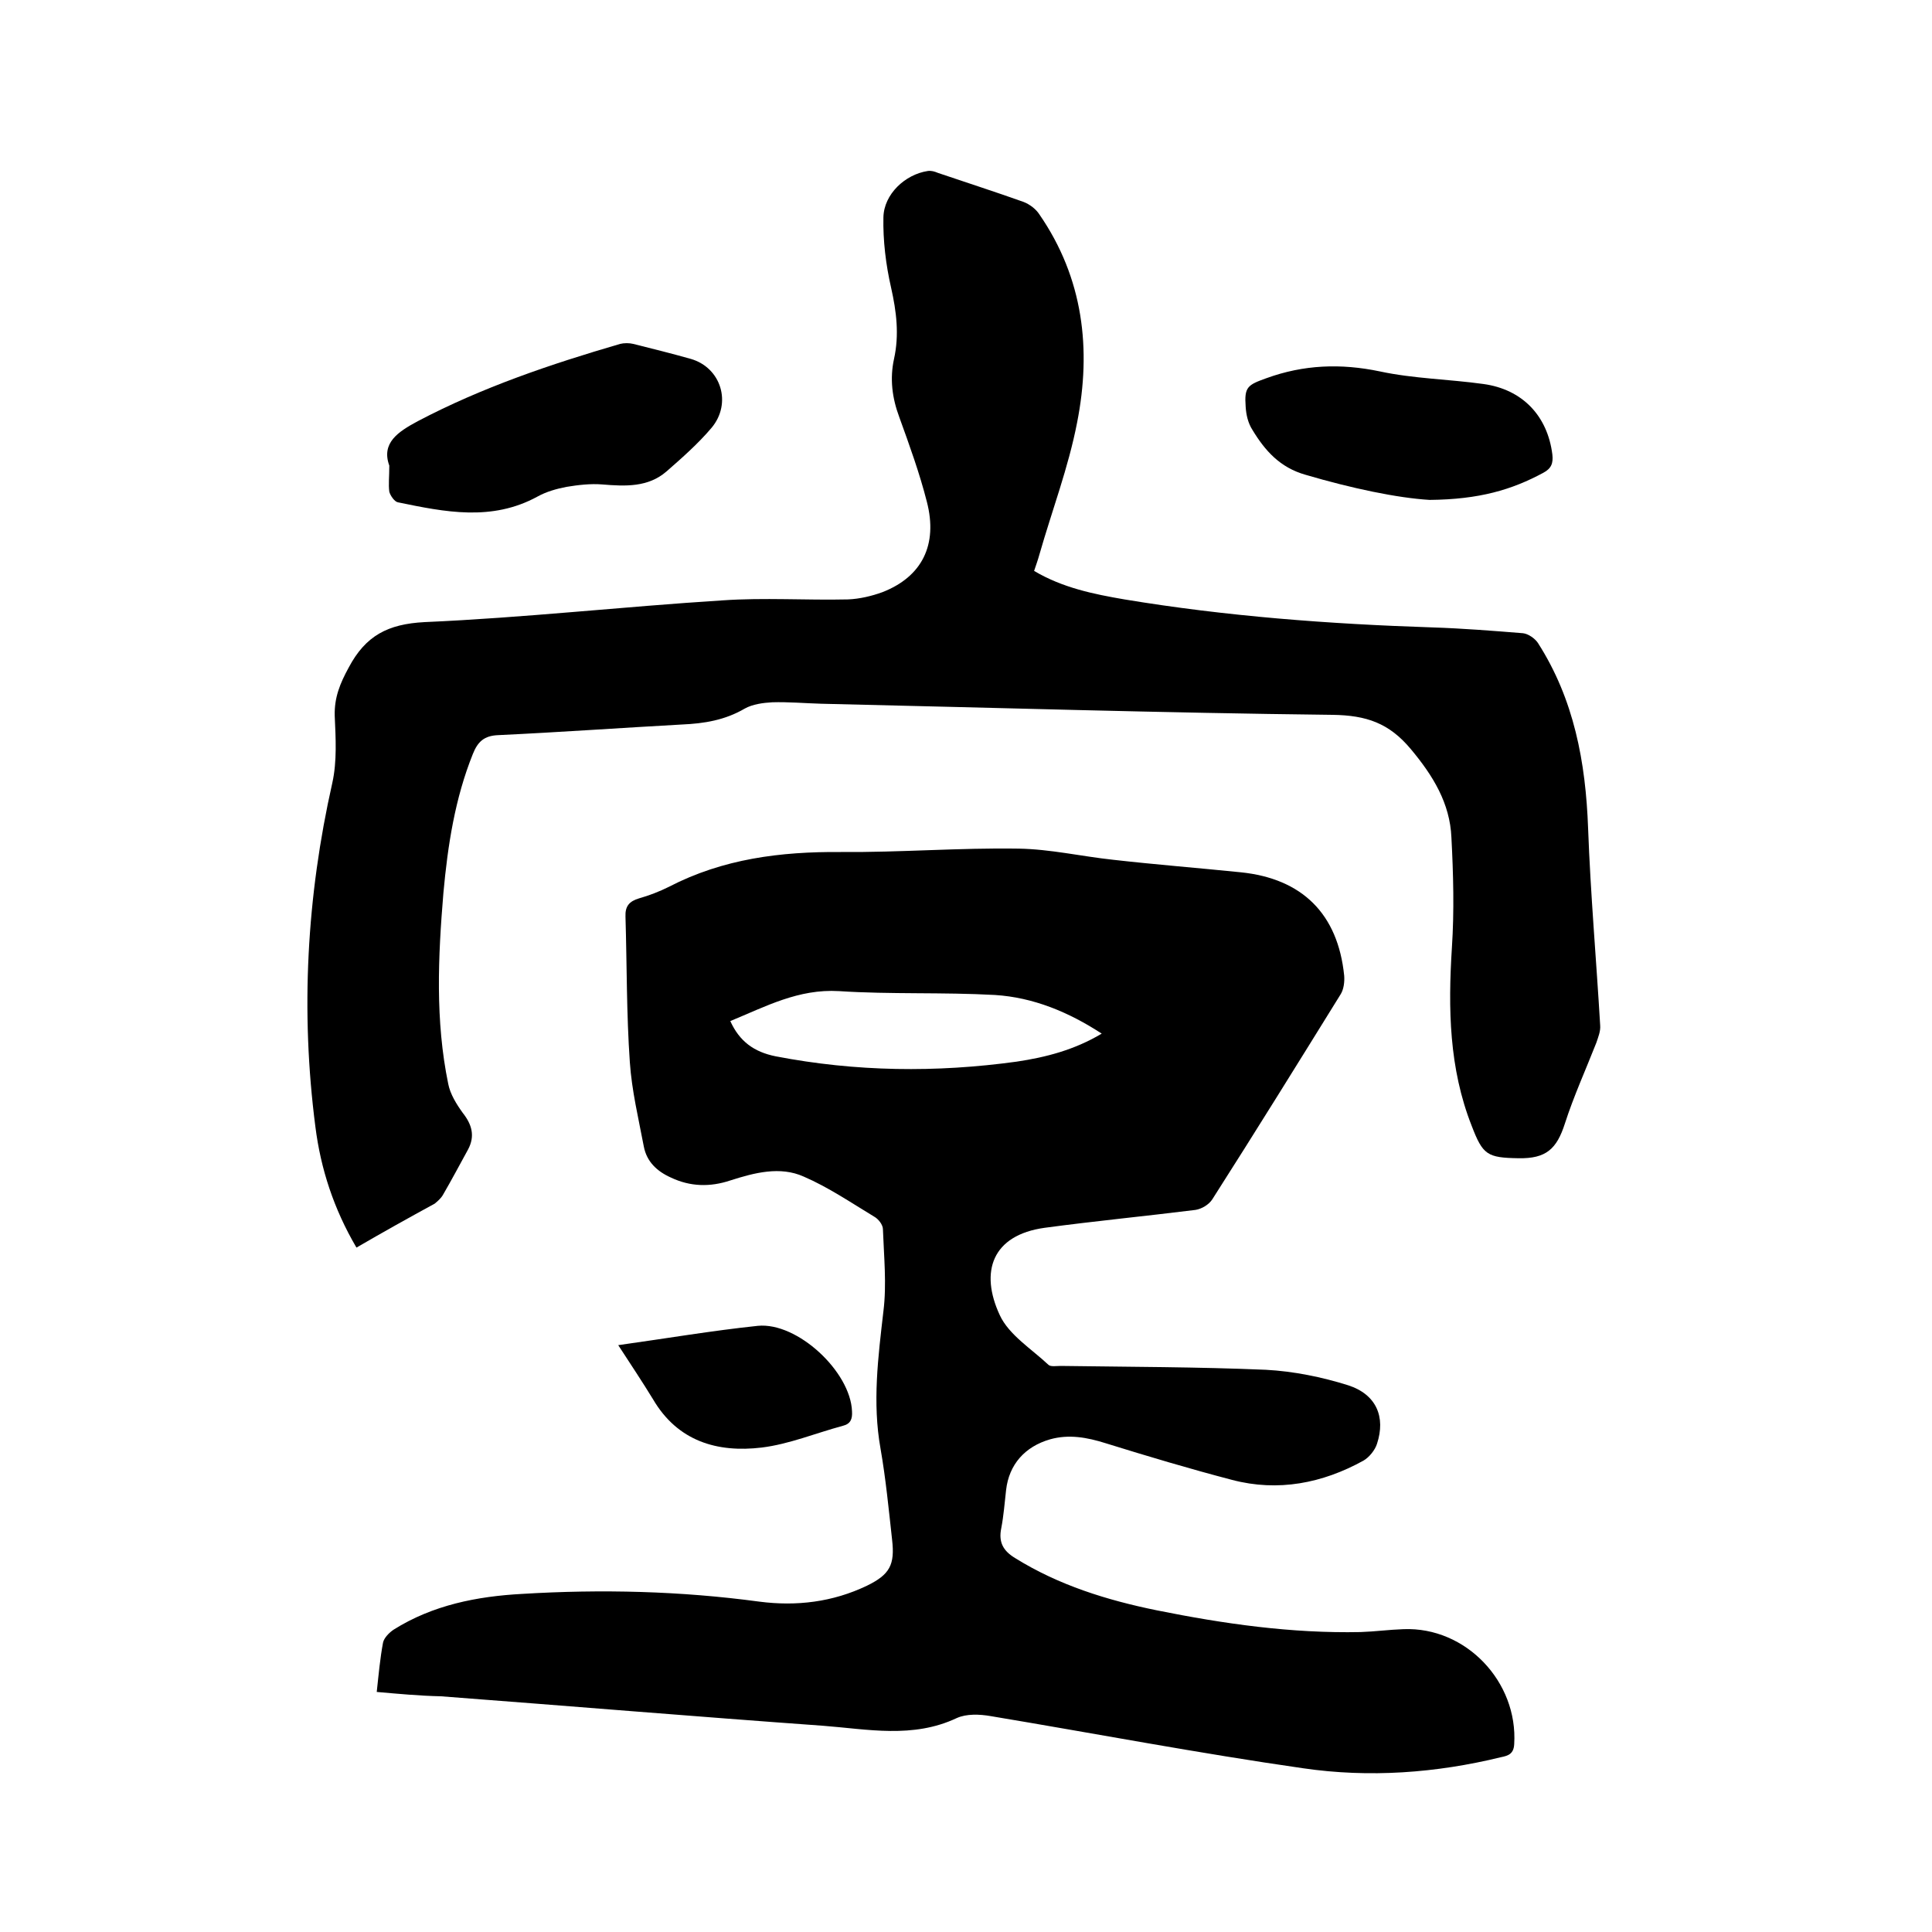
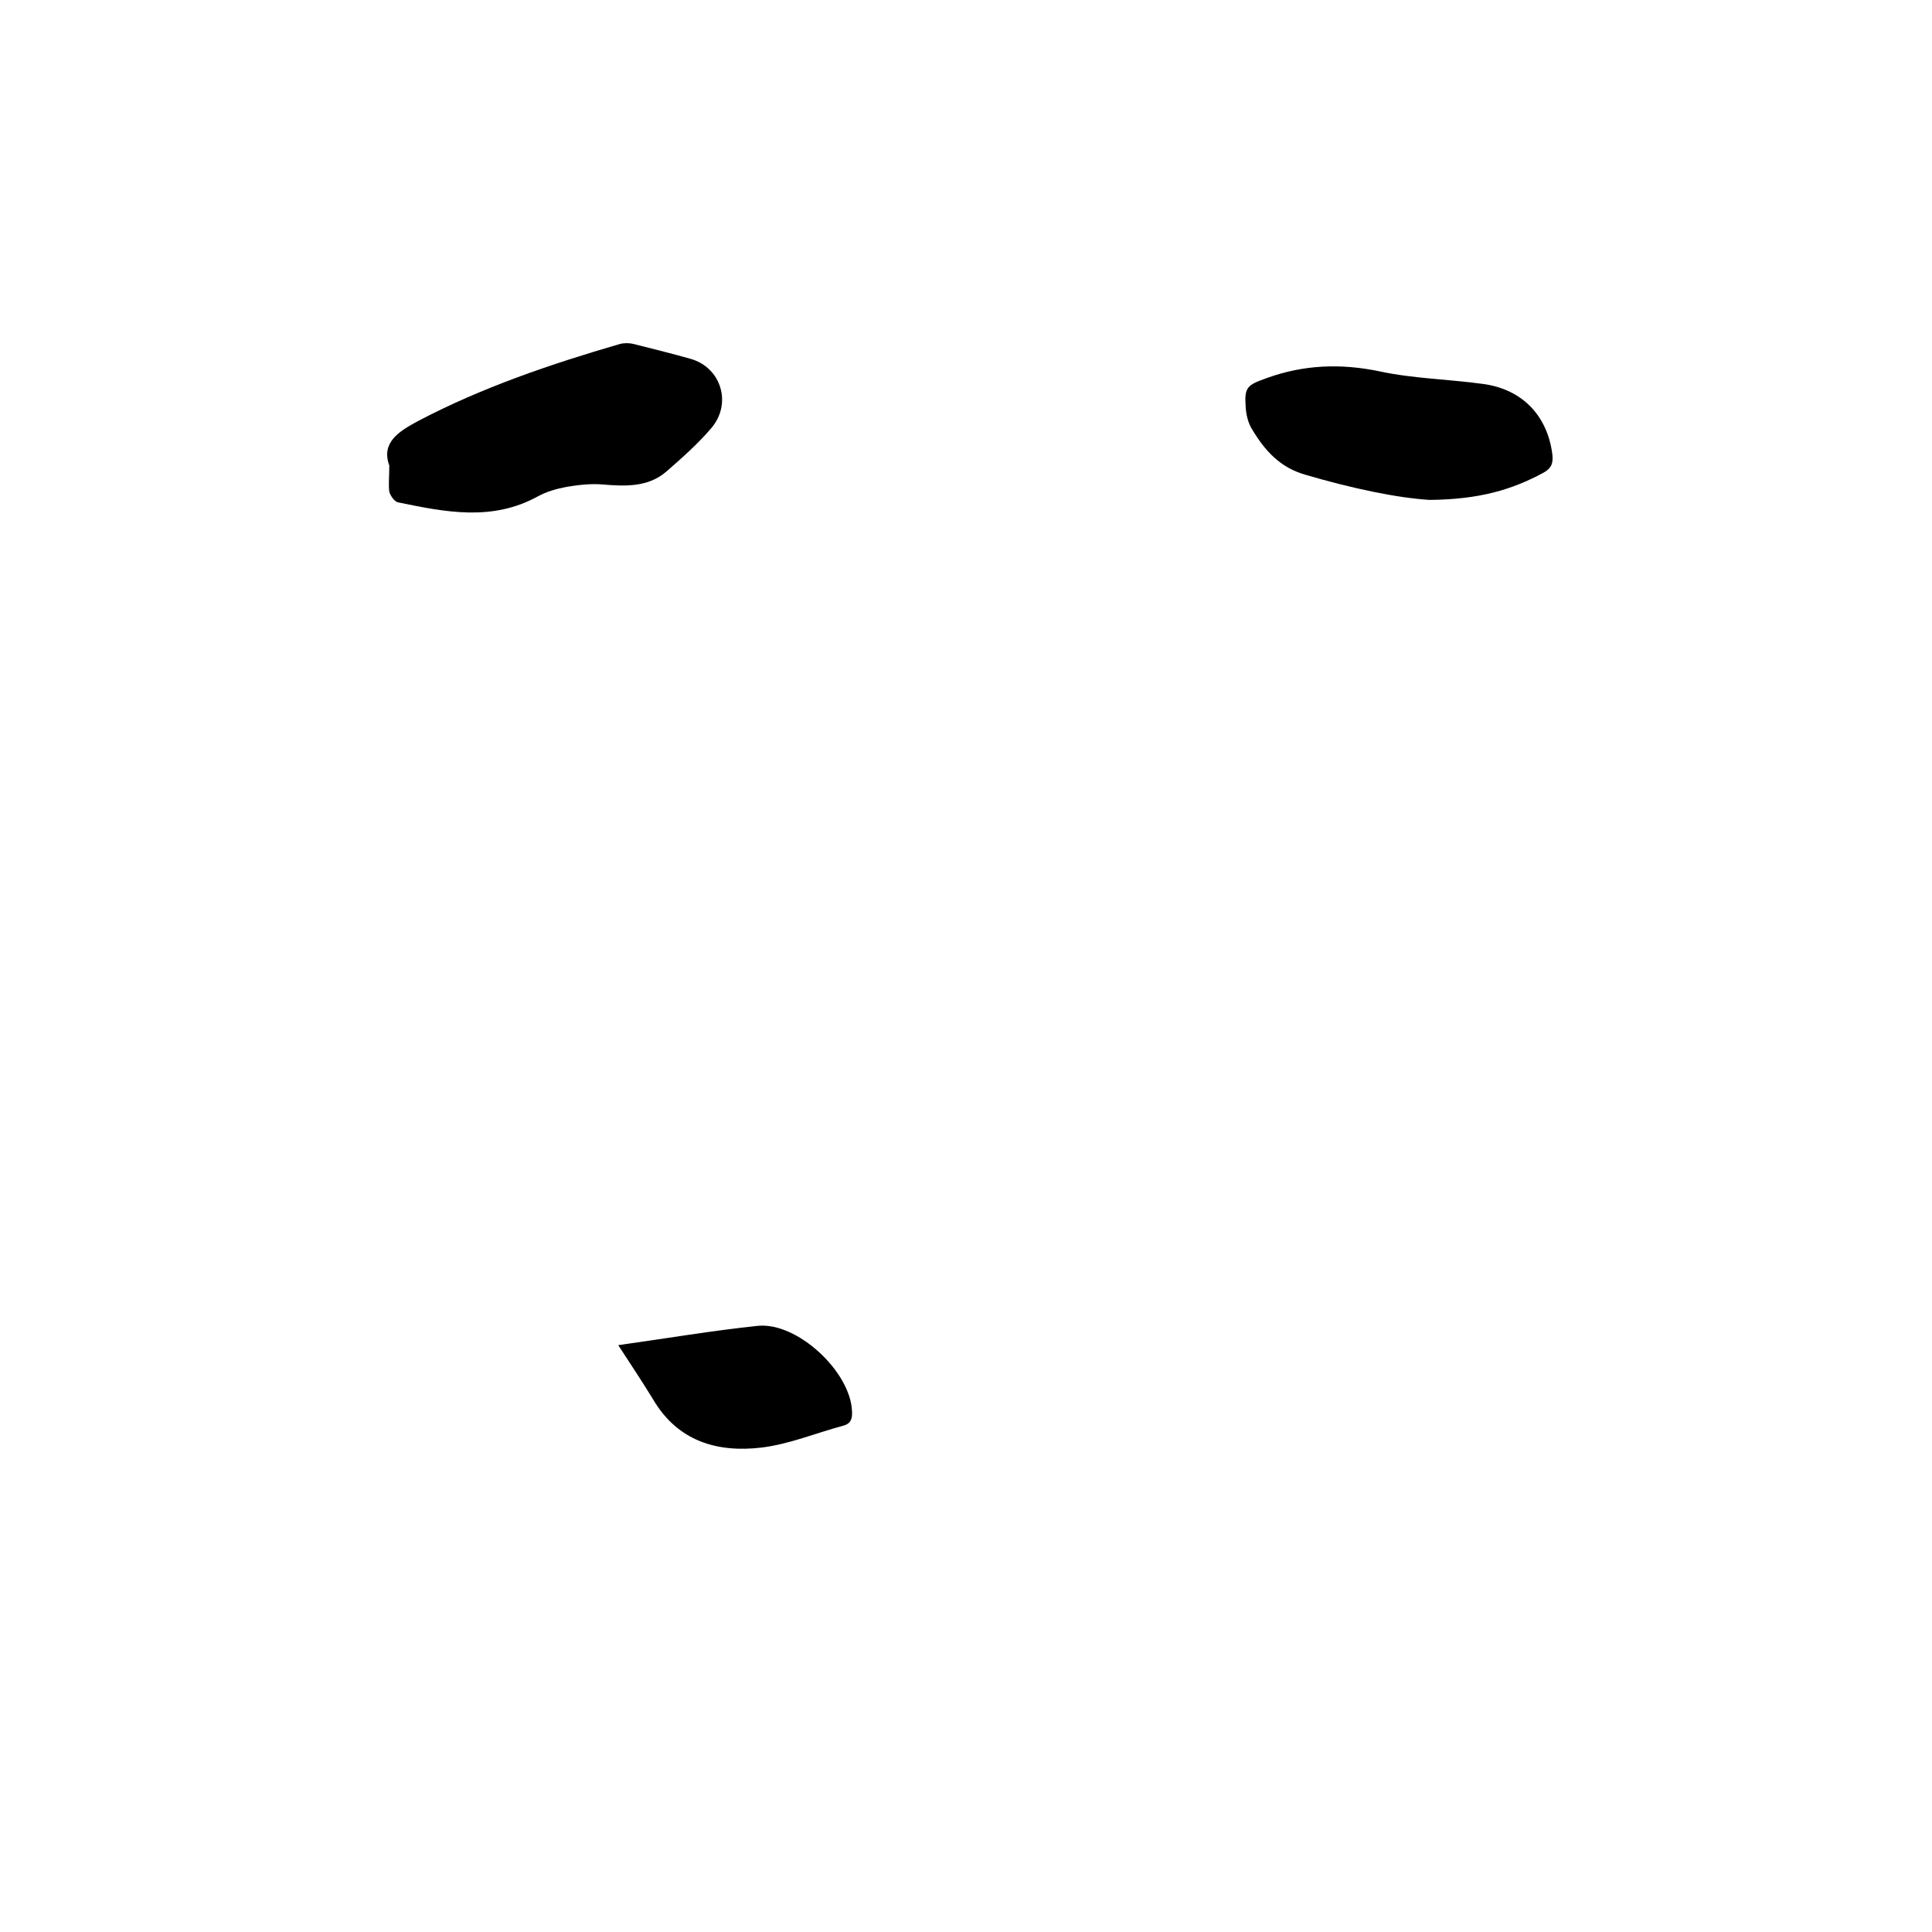
<svg xmlns="http://www.w3.org/2000/svg" enable-background="new 0 0 400 400" viewBox="0 0 400 400">
-   <path d="m78 350.3c.4-3.7.7-7 1.3-10.2.2-1 1.3-2.1 2.2-2.7 8.1-5.1 17.3-6.9 26.6-7.4 16.4-1 32.8-.6 49.1 1.6 7.7 1 15.2.1 22.3-3.3 4.7-2.3 5.8-4.3 5.2-9.5-.7-6.3-1.3-12.6-2.4-18.9-1.7-9.5-.5-18.9.6-28.4.7-5.6.1-11.4-.1-17 0-.9-.9-2.1-1.8-2.6-4.8-2.9-9.5-6.1-14.6-8.3-4.9-2.2-10.2-.8-15.2.8-4.2 1.4-8.3 1.3-12.3-.6-2.9-1.3-5-3.3-5.6-6.4-1.1-5.8-2.5-11.6-2.9-17.5-.7-10-.6-20.1-.9-30.1-.1-2.2.8-3.2 2.8-3.8 2.1-.6 4.2-1.4 6.2-2.4 11.2-5.8 23.1-7.3 35.6-7.2 12.3.1 24.5-.9 36.8-.7 6.5.1 13 1.6 19.5 2.3 8.8 1 17.7 1.7 26.5 2.6 12.7 1.3 20.1 8.6 21.4 21.4.1 1.3-.1 2.8-.7 3.8-8.8 14.2-17.6 28.4-26.6 42.5-.7 1.1-2.2 2-3.5 2.2-10.4 1.3-20.8 2.3-31.2 3.7-10.9 1.5-13.5 9.1-9.3 18.1 1.9 4.1 6.6 7 10.1 10.3.5.4 1.6.2 2.5.2 14.2.2 28.4.2 42.5.8 5.7.3 11.6 1.5 17 3.2 5.9 1.9 7.8 6.6 6 12.1-.4 1.3-1.6 2.8-2.8 3.5-8.5 4.7-17.7 6.5-27.2 4-8.8-2.3-17.5-4.9-26.2-7.6-3.8-1.2-7.6-1.9-11.5-.8-5.2 1.5-8.5 5.2-9.1 10.5-.3 2.6-.5 5.3-1 7.9-.6 2.9.4 4.7 2.9 6.2 9 5.6 19 8.7 29.3 10.8 13.9 2.8 27.9 4.8 42.2 4.5 3-.1 5.9-.5 8.9-.6 12.9-.5 23.7 10.9 22.9 23.8-.1 2-1.2 2.4-2.7 2.7-13.5 3.3-27.3 4.3-41 2.3-21.6-3.1-43.1-7.2-64.7-10.8-2.3-.4-5-.5-7 .4-9.1 4.3-18.5 2.3-27.7 1.6-26.4-1.9-52.7-4.1-79.1-6.1-4.5-.1-8.7-.5-13.3-.9zm150.1-136.3c-6.9-4.5-14.2-7.5-22.1-8-10.8-.6-21.6-.1-32.3-.8-8.4-.5-15.2 3.2-22.5 6.2 1.9 4.2 4.9 6.4 9.4 7.3 16.6 3.2 33.2 3.4 49.9 1.1 6-.9 11.9-2.4 17.6-5.8z" />
-   <path d="m73.8 258.3c-4.7-8-7.4-16.3-8.5-25-3.1-23.9-1.8-47.7 3.5-71.2 1-4.5.7-9.3.5-13.9-.1-3.8 1.1-6.7 2.9-10 3.5-6.6 8.1-9 15.7-9.4 20.6-.9 41.1-3.2 61.7-4.5 8.6-.6 17.3 0 26-.2 2.4-.1 4.9-.7 7.1-1.5 8.2-3.2 11.5-9.8 9.2-18.7-1.5-5.9-3.6-11.7-5.7-17.5-1.5-4-2-8-1.1-12.1 1.1-5 .5-9.8-.6-14.7-1.1-4.8-1.7-9.8-1.6-14.6s4.5-8.9 9.2-9.6c.7-.1 1.4.1 2.1.4 5.9 2 11.8 3.9 17.7 6 1.3.5 2.6 1.5 3.3 2.6 9.1 13.2 10.8 27.9 7.8 43.1-1.8 9.3-5.2 18.2-7.8 27.3-.3 1.1-.7 2.2-1.1 3.4 5.9 3.5 12.3 4.8 18.7 5.9 21.1 3.5 42.4 5.1 63.8 5.8 6.2.2 12.5.7 18.7 1.2 1.1.1 2.5 1.1 3.1 2 7.5 11.7 9.9 24.7 10.4 38.4.5 13.6 1.7 27.2 2.5 40.8.1 1.2-.4 2.4-.8 3.6-2.2 5.6-4.7 11.1-6.5 16.7-1.7 5.3-3.9 7.3-9.6 7.2-6.5-.1-7.4-.7-9.7-6.7-4.7-11.9-4.9-24.3-4.1-36.9.5-7.6.3-15.2-.1-22.8-.3-7.1-3.8-12.8-8.4-18.3-4.5-5.4-9.2-7-16.2-7.1-35.3-.4-70.6-1.5-105.9-2.3-3.4-.1-6.8-.4-10.1-.3-1.9.1-4.1.4-5.7 1.3-4.1 2.4-8.4 3.1-13 3.3-12.7.7-25.3 1.6-38 2.2-3 .1-4.3 1.4-5.3 3.9-3.7 9.2-5.2 18.9-6.1 28.8-1.1 13.2-1.7 26.4 1 39.5.4 2.1 1.7 4.2 3 6 1.9 2.4 2.6 4.8 1.1 7.6-1.7 3.1-3.4 6.3-5.2 9.4-.4.7-1.1 1.3-1.7 1.8-5.5 3-10.7 5.9-16.2 9.1z" />
  <path d="m80.6 96.4c-1.7-4.7 1.8-7 5.9-9.2 13.3-7 27.5-11.8 41.9-16 .8-.2 1.9-.2 2.7 0 4 1 8 2 11.9 3.1 6.3 1.8 8.6 9.2 4.3 14.3-2.8 3.3-6.1 6.2-9.3 9-3.8 3.3-8.5 3.1-13.3 2.7-2.4-.2-5 .1-7.4.5-2.1.4-4.2 1-6 2-9.5 5.2-19.2 3.2-28.9 1.2-.7-.1-1.6-1.4-1.8-2.2-.2-1.5 0-3.1 0-5.4z" />
  <path d="m296 103.5c-6.7-.4-16.2-2.4-25.7-5.2-5.3-1.5-8.4-5-11-9.3-.9-1.4-1.3-3.1-1.4-4.8-.3-4.1.4-4.5 4.3-5.9 7.7-2.8 15.4-3.1 23.5-1.4 7 1.5 14.2 1.6 21.4 2.6 8.1 1.1 13.3 6.6 14.3 14.6.2 1.8-.2 2.9-1.9 3.8-6.5 3.5-13.2 5.5-23.5 5.6z" />
  <path d="m128 278.5c10-1.4 19.4-3 28.9-4 8.2-.8 19.2 9.5 19.5 17.7.1 1.6-.3 2.6-1.9 3-5.6 1.5-11.1 3.8-16.8 4.5-9.2 1.1-17.4-1.3-22.5-10-2.2-3.6-4.6-7.2-7.2-11.2z" />
</svg>